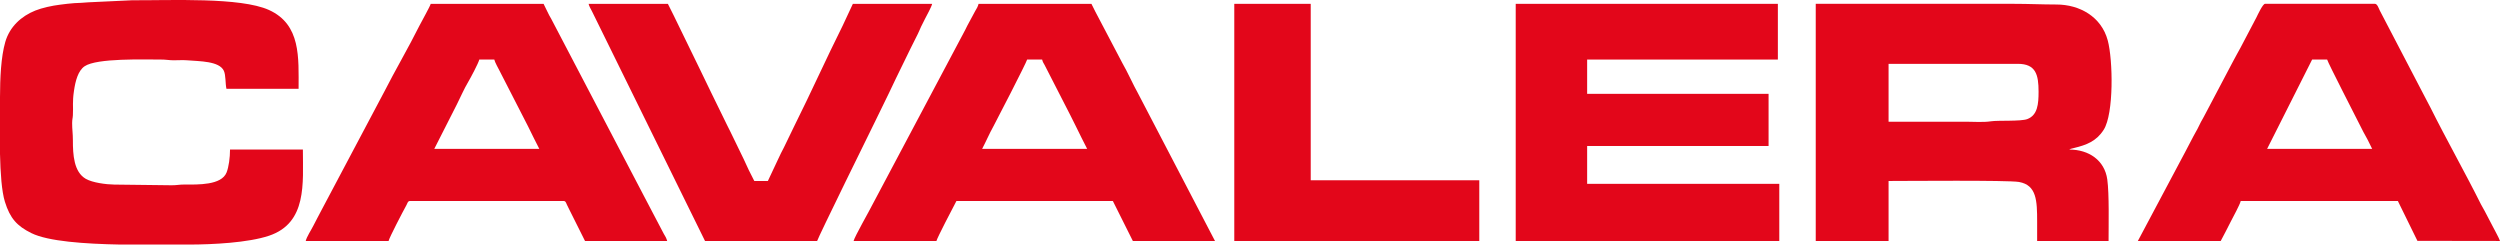
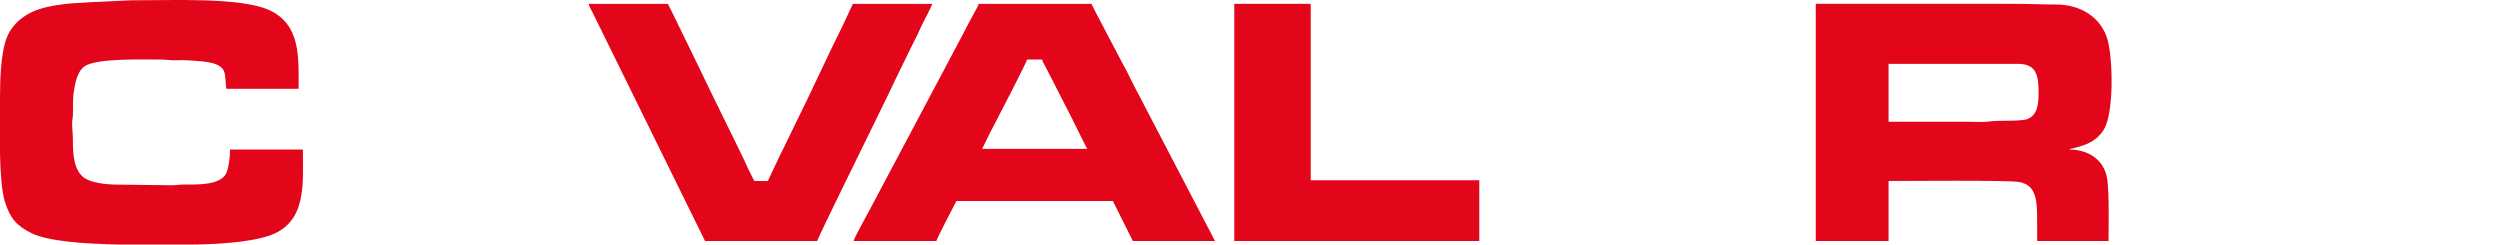
<svg xmlns="http://www.w3.org/2000/svg" id="Camada_1" data-name="Camada 1" viewBox="0 0 2187.5 213.99">
  <defs>
    <style>      .cls-1 {        fill: #e3061a;        fill-rule: evenodd;      }    </style>
  </defs>
  <path class="cls-1" d="M1588.75,210.86h63.75v-52.5c15.46,0,104.71-.81,114.14.86,15.45,2.75,15.86,16.36,15.86,34.77v16.87h62.5c0-13.72.64-41.2-1.13-53.87-2.35-16.77-16.17-26.13-33.25-26.13.13-.08.35-.33.42-.21.07.13.33-.16.43-.2,3.18-1.22-2.37.72.91-.35.86-.28,1.18-.32,2.49-.64,10.75-2.6,19.48-5.84,25.9-15.98,8.91-14.07,8.11-61.01,3.5-78.15-5.6-20.79-24.66-31.36-44.86-31.39-13.05-.02-24.23-.6-37.52-.6h-173.12v207.5ZM1720,106.49h-67.5v-50.63h113.13c15.76,0,18.12,9.54,18.12,24.38,0,10.82-.83,20.48-9.81,23.94-5.62,2.17-25.6,1.01-31.8,1.95-6.88,1.04-14.92.36-22.14.36Z" />
-   <polygon class="cls-1" points="1326.25 210.86 1556.88 210.86 1556.88 160.86 1388.75 160.86 1388.75 127.74 1547.5 127.74 1547.5 82.11 1388.75 82.11 1388.75 52.11 1555.63 52.11 1555.63 3.36 1326.25 3.36 1326.25 210.86" />
  <path class="cls-1" d="M0,85.86v48.81c.38,16.79,1.48,32.86,4.3,41.9,4.5,14.48,10.55,21.18,23.2,27.43,14.59,7.21,46.54,9.41,77.84,9.99h60.62c19.92-.05,51.08-1.55,69.46-7.73,33.45-11.24,29.6-46.04,29.6-75.4h-63.75c0,6.98-1.1,15.27-3.03,20.09-4.51,11.2-24.88,10.57-36.98,10.52-4.44-.02-6.47.67-11.23.64l-50.03-.6c-7.08-.09-19.06-1.63-24.96-5.04-10.46-6.05-11.29-21.13-11.27-33.74.01-5.93-.68-9.53-.65-15.02.02-3.42.5-4.04.65-6.85.45-8.2-.59-10.94.97-21.54,1.26-8.57,3.59-17.47,9.28-21.34,10.73-7.3,52.18-5.82,66.63-5.88,4.75-.02,7.08.64,11.22.65,3.68,0,8.3-.28,11.86.01,10.94.91,28.07.61,32.11,9.14,1.82,3.83,1.25,11.35,2.3,15.83h63.12c0-27.21,2.18-56.29-25.98-69.02C210.3-2.57,149.27.4,115.62.23l-38.21,1.79c-3.99.44-8.58.52-12.39.73-3.81.21-8.38.86-12.41,1.34-6.97.84-15.77,2.76-21.73,5.15-12.32,4.93-22.39,14.15-26.26,27.5C.85,49.77.03,68.45,0,85.07v.79Z" />
-   <path class="cls-1" d="M1870.63,210.86h72.5c3.07-5.8,5.91-11.18,8.96-17.29,1.97-3.95,7.73-14.23,8.54-17.71h137.5l17.11,34.88,72.26.11c-.55-2.06-5.07-10.16-6.45-12.92l-6.87-13.13c-1.23-2.46-2.12-3.57-3.35-6.03-13.93-27.89-30.48-57.14-44.16-84.59-2.39-4.8-4.52-8.4-6.87-13.12l-37.5-71.88c-.93-1.87-2.15-5.83-4.17-5.83h-96.25c-1.95,0-6.48,9.81-7.5,11.87l-13.78,26.23c-2.42,4.17-4.58,8.54-7.05,12.95l-24.17,45.82c-1.2,2.43-2.25,4.06-3.55,6.46-1.22,2.27-1.94,3.95-3.11,6.26-1.29,2.54-2.24,3.79-3.56,6.45-2.38,4.81-4.49,8.33-6.87,13.13l-41.66,78.33ZM2023.12,52.11h13.13c.64,2.73,26.91,53.81,29.37,58.75,1.65,3.3,3.19,6.32,4.97,9.4,1.83,3.14,3.32,6.74,5.03,9.97h-91.88l39.37-78.12Z" />
-   <path class="cls-1" d="M267.5,210.86h72.5c.72-3.1,12.43-25.59,15.59-31.29.88-1.59,1.19-3.71,3.17-3.71h134.38c1.87,0,2.16,1.68,2.94,3.32.87,1.83,1.37,2.8,2.27,4.6l13.54,27.08h71.88c-.56-2.41-1.79-4.37-3-6.37l-10.33-19.67c-2.31-4.63-4.45-8.28-6.67-12.71-2.26-4.54-4.67-8.69-6.87-13.12L482.38,16.61c-2.62-4.3-4.44-8.86-6.76-13.25h-98.75c-.51,2.19-8.12,15.59-10,19.38-9.04,18.19-21.63,39.77-30.84,57.91l-55,103.75c-2.43,4.79-4.5,8.36-6.86,13.14-1.87,3.77-5.79,9.56-6.67,13.33M419.38,52.11h13.13c.61,2.6,3.25,7.13,4.58,9.79l25,48.75c3.33,6.69,6.4,13.17,9.79,19.58h-91.87l19.79-38.96c3.18-6.35,6.3-13.59,9.85-19.53,1.98-3.3,9-16.47,9.74-19.64Z" />
  <path class="cls-1" d="M746.88,210.86h72.5c.67-2.88,14.36-29.07,17.5-35h136.87l17.5,35h71.87l-67.47-129.4c-3.3-5.68-9.77-19.87-13.42-25.96l-23.9-45.47c-1.2-2.43-2.16-4.46-3.33-6.67h-98.75c-.56,2.41-1.79,4.37-3,6.37l-7,13c-1.15,2.2-2.02,4.33-3.38,6.62l-78.9,148.6c-3.12,6.3-16.19,29.08-17.08,32.91M898.75,52.11h13.12c.45,1.93,1.12,3.06,2.14,4.74l22.45,43.8c1.79,3.58,3.21,6.42,5,10,3.34,6.69,6.4,13.17,9.79,19.58h-91.87c3.38-6.39,6.21-13.16,9.8-19.57,2.01-3.59,28.95-55.88,29.57-58.55Z" />
  <path class="cls-1" d="M616.88,210.86h98.12c.66-2.84,47.61-98.34,50.21-103.54l12.5-25.62c2.27-4.53,3.98-8.59,6.25-13.13l12.71-26.04c2.26-4.52,4.27-8.58,6.46-12.91,1.1-2.17,1.77-4.1,2.91-6.47,1.17-2.44,2.21-4.41,3.34-6.66,1.5-3,5.56-10.16,6.25-13.12h-69.37l-8.96,19.17c-14.18,28.35-27.97,59.08-42.08,87.29l-9.38,19.37c-1.66,3.33-3.32,6.23-4.76,9.61l-9.19,19.55h-11.88c-3.36-6.35-6.4-12.65-9.38-19.36l-11.65-23.98c-.92-1.92-1.56-3.09-2.51-4.99l-14.17-28.96c-3.3-6.6-6.06-12.74-9.37-19.38l-23.54-48.33c-1.66-3.31-3.28-6.74-5-10h-69.37c.56,2.41,1.81,4.23,2.92,6.45l98.95,201.05Z" />
  <polygon class="cls-1" points="1080 210.86 1294.38 210.86 1294.38 157.74 1146.88 157.74 1146.88 3.36 1080 3.36 1080 210.86" />
</svg>